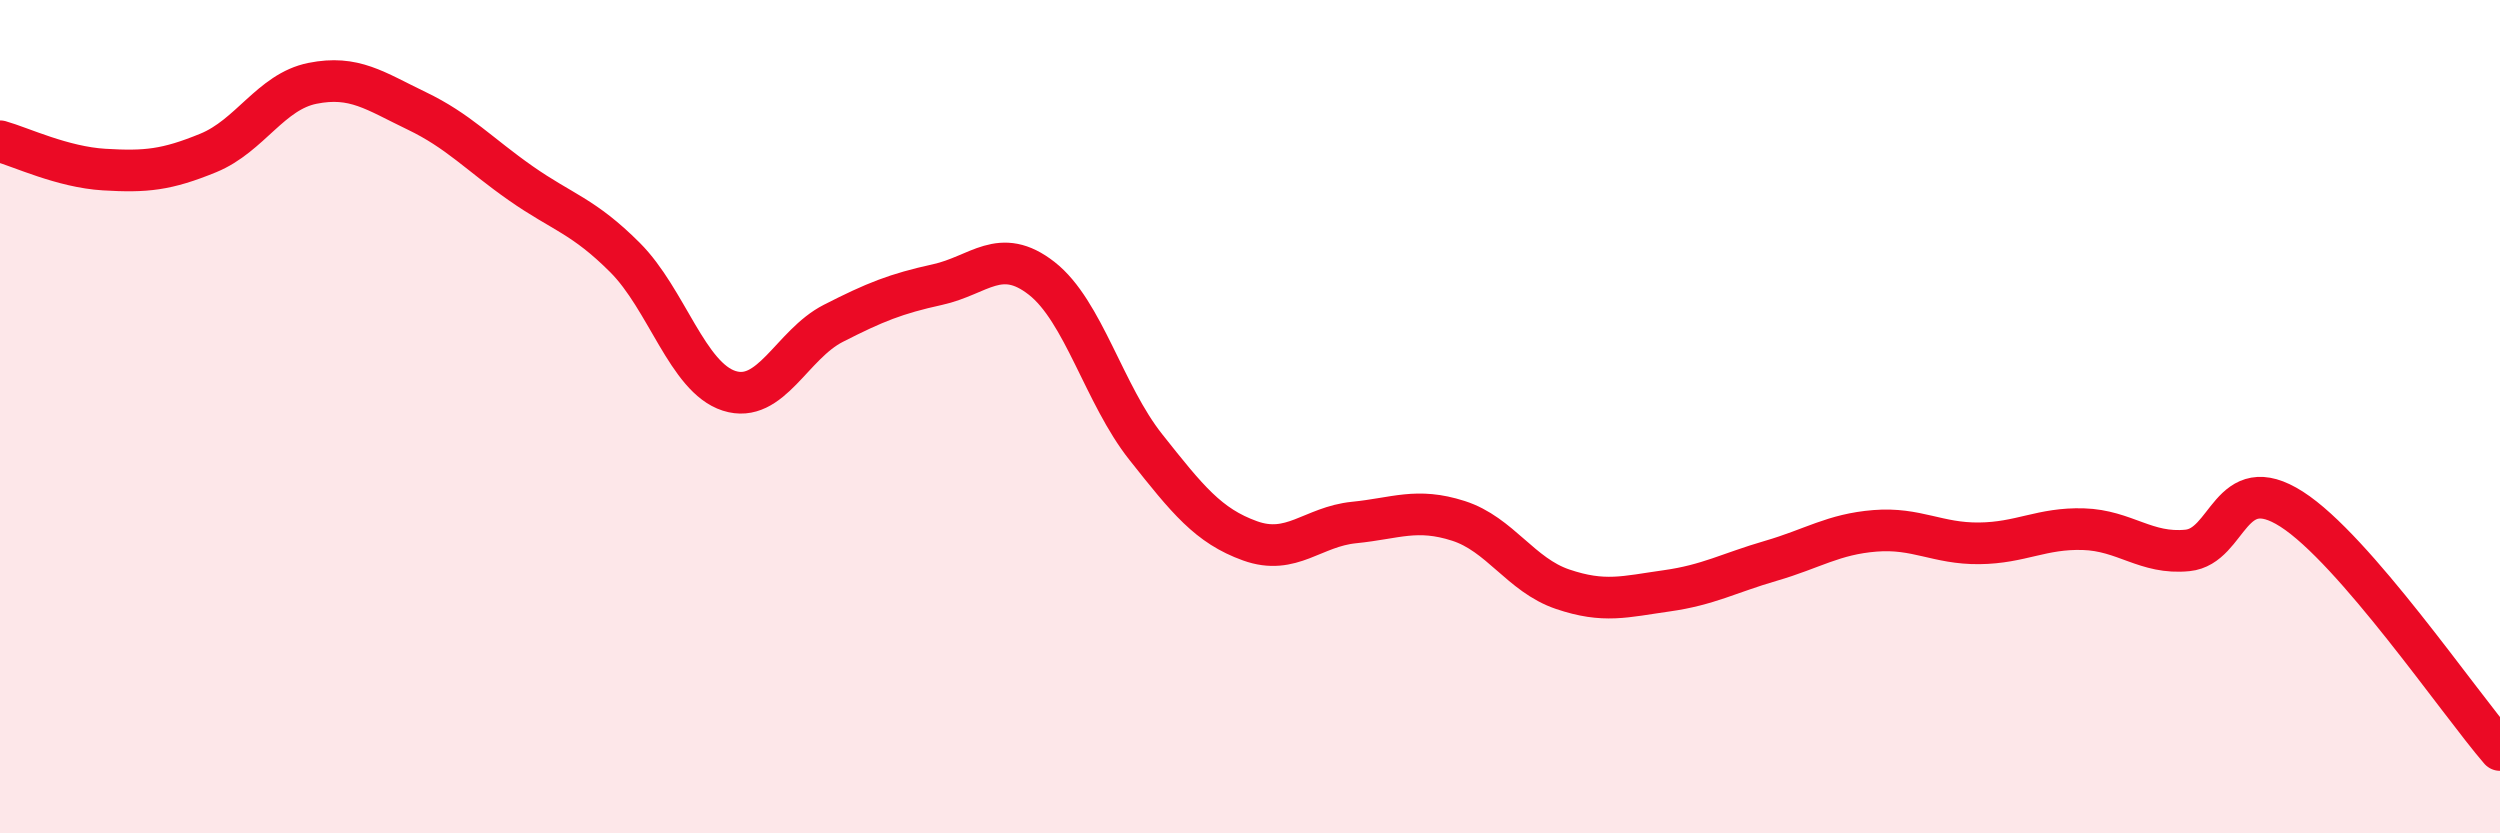
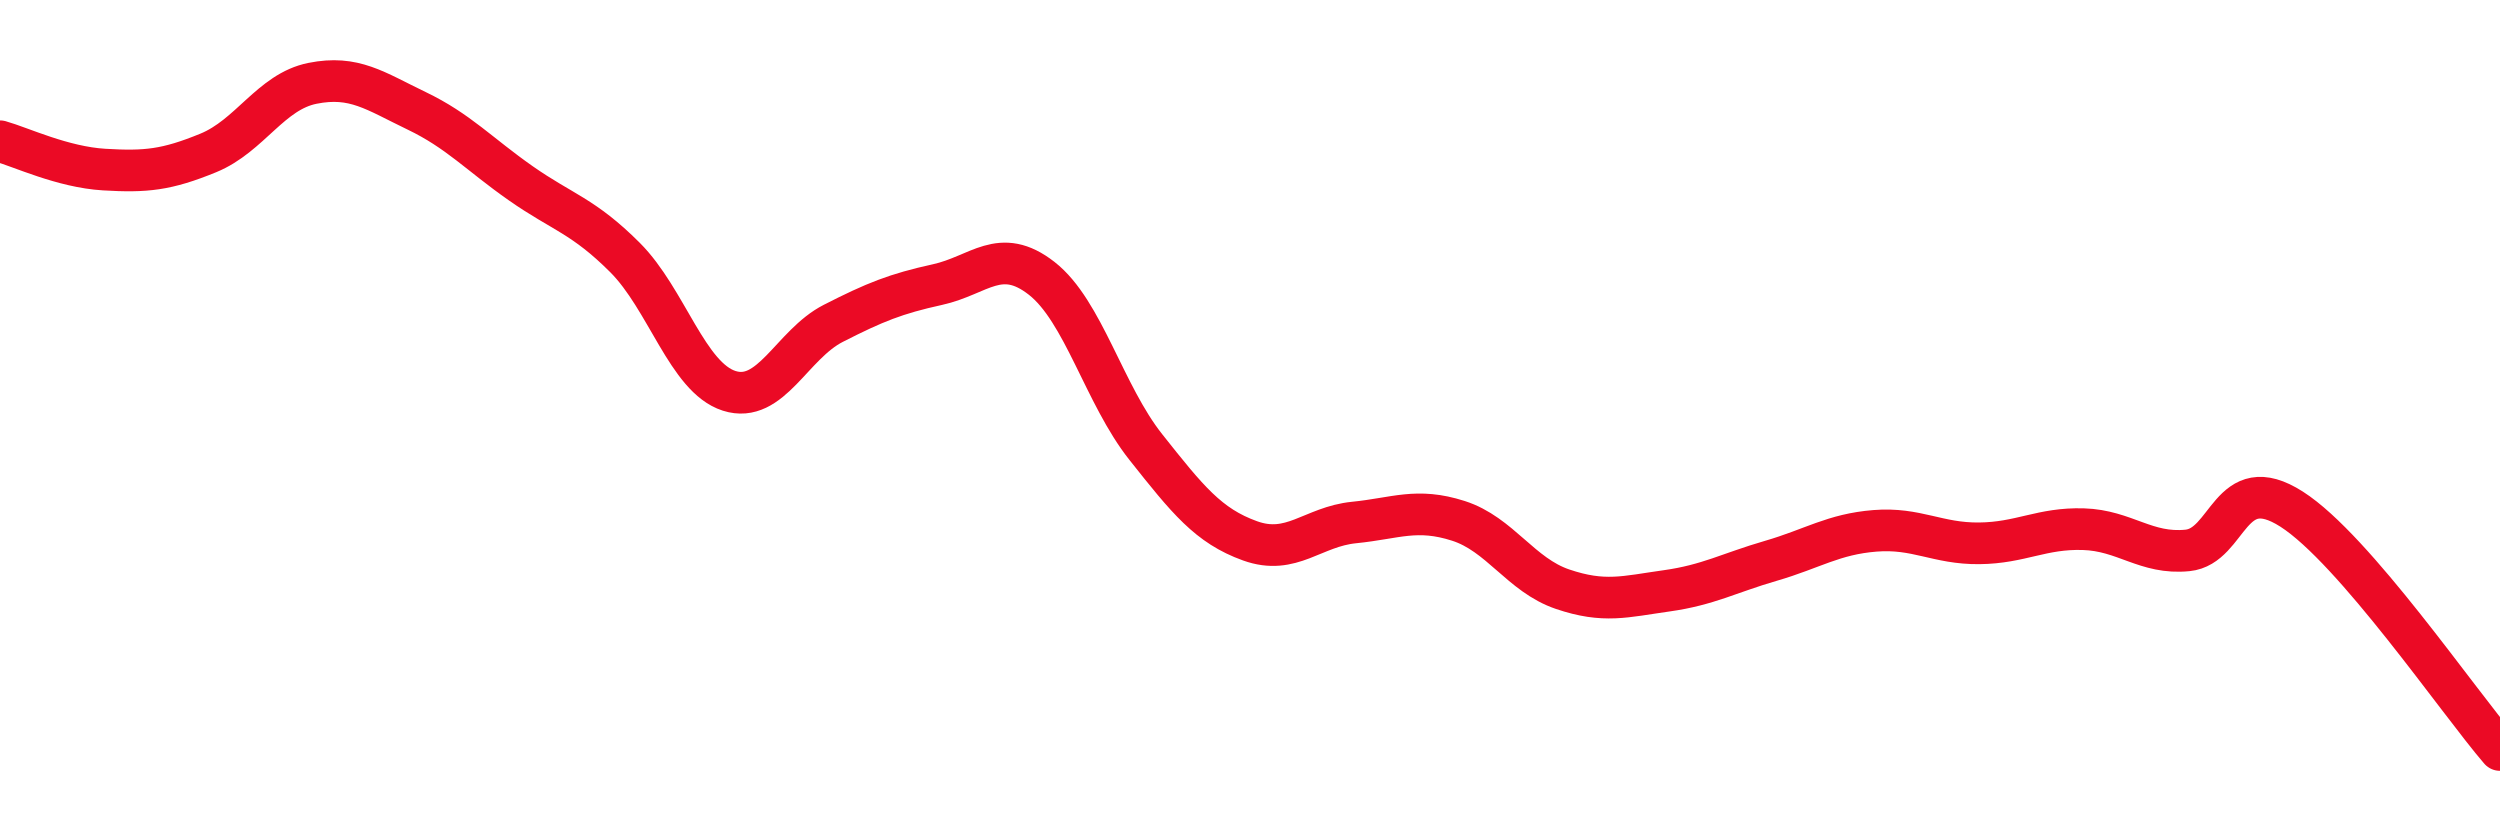
<svg xmlns="http://www.w3.org/2000/svg" width="60" height="20" viewBox="0 0 60 20">
-   <path d="M 0,3.39 C 0.5,3.53 1.5,4.01 2.5,4.07 C 3.5,4.13 4,4.08 5,3.67 C 6,3.26 6.5,2.2 7.5,2 C 8.5,1.8 9,2.18 10,2.66 C 11,3.14 11.5,3.7 12.5,4.4 C 13.5,5.1 14,5.18 15,6.18 C 16,7.18 16.5,9.06 17.5,9.38 C 18.5,9.7 19,8.27 20,7.76 C 21,7.25 21.5,7.05 22.5,6.83 C 23.5,6.61 24,5.9 25,6.68 C 26,7.46 26.5,9.47 27.5,10.73 C 28.5,11.99 29,12.62 30,12.98 C 31,13.34 31.5,12.64 32.5,12.54 C 33.5,12.44 34,12.18 35,12.5 C 36,12.82 36.5,13.8 37.5,14.14 C 38.5,14.48 39,14.32 40,14.18 C 41,14.04 41.5,13.75 42.5,13.46 C 43.5,13.17 44,12.82 45,12.74 C 46,12.66 46.5,13.05 47.5,13.04 C 48.5,13.03 49,12.67 50,12.7 C 51,12.73 51.5,13.31 52.5,13.21 C 53.5,13.11 53.5,11.26 55,12.22 C 56.5,13.18 59,16.84 60,18L60 20L0 20Z" fill="#EB0A25" opacity="0.1" stroke-linecap="round" stroke-linejoin="round" />
  <path d="M 0,3.39 C 0.5,3.53 1.5,4.01 2.5,4.07 C 3.5,4.13 4,4.08 5,3.67 C 6,3.26 6.5,2.2 7.5,2 C 8.5,1.8 9,2.18 10,2.66 C 11,3.14 11.5,3.7 12.5,4.4 C 13.5,5.1 14,5.18 15,6.18 C 16,7.18 16.5,9.06 17.5,9.38 C 18.5,9.7 19,8.27 20,7.76 C 21,7.25 21.5,7.05 22.5,6.83 C 23.5,6.61 24,5.9 25,6.68 C 26,7.46 26.5,9.47 27.5,10.73 C 28.5,11.99 29,12.62 30,12.98 C 31,13.34 31.5,12.64 32.5,12.54 C 33.5,12.44 34,12.18 35,12.5 C 36,12.82 36.5,13.8 37.5,14.14 C 38.5,14.48 39,14.32 40,14.18 C 41,14.04 41.5,13.75 42.5,13.46 C 43.5,13.17 44,12.82 45,12.74 C 46,12.66 46.5,13.05 47.5,13.04 C 48.5,13.03 49,12.67 50,12.7 C 51,12.73 51.5,13.31 52.5,13.21 C 53.5,13.11 53.5,11.26 55,12.22 C 56.5,13.18 59,16.84 60,18" stroke="#EB0A25" stroke-width="1" fill="none" stroke-linecap="round" stroke-linejoin="round" />
</svg>